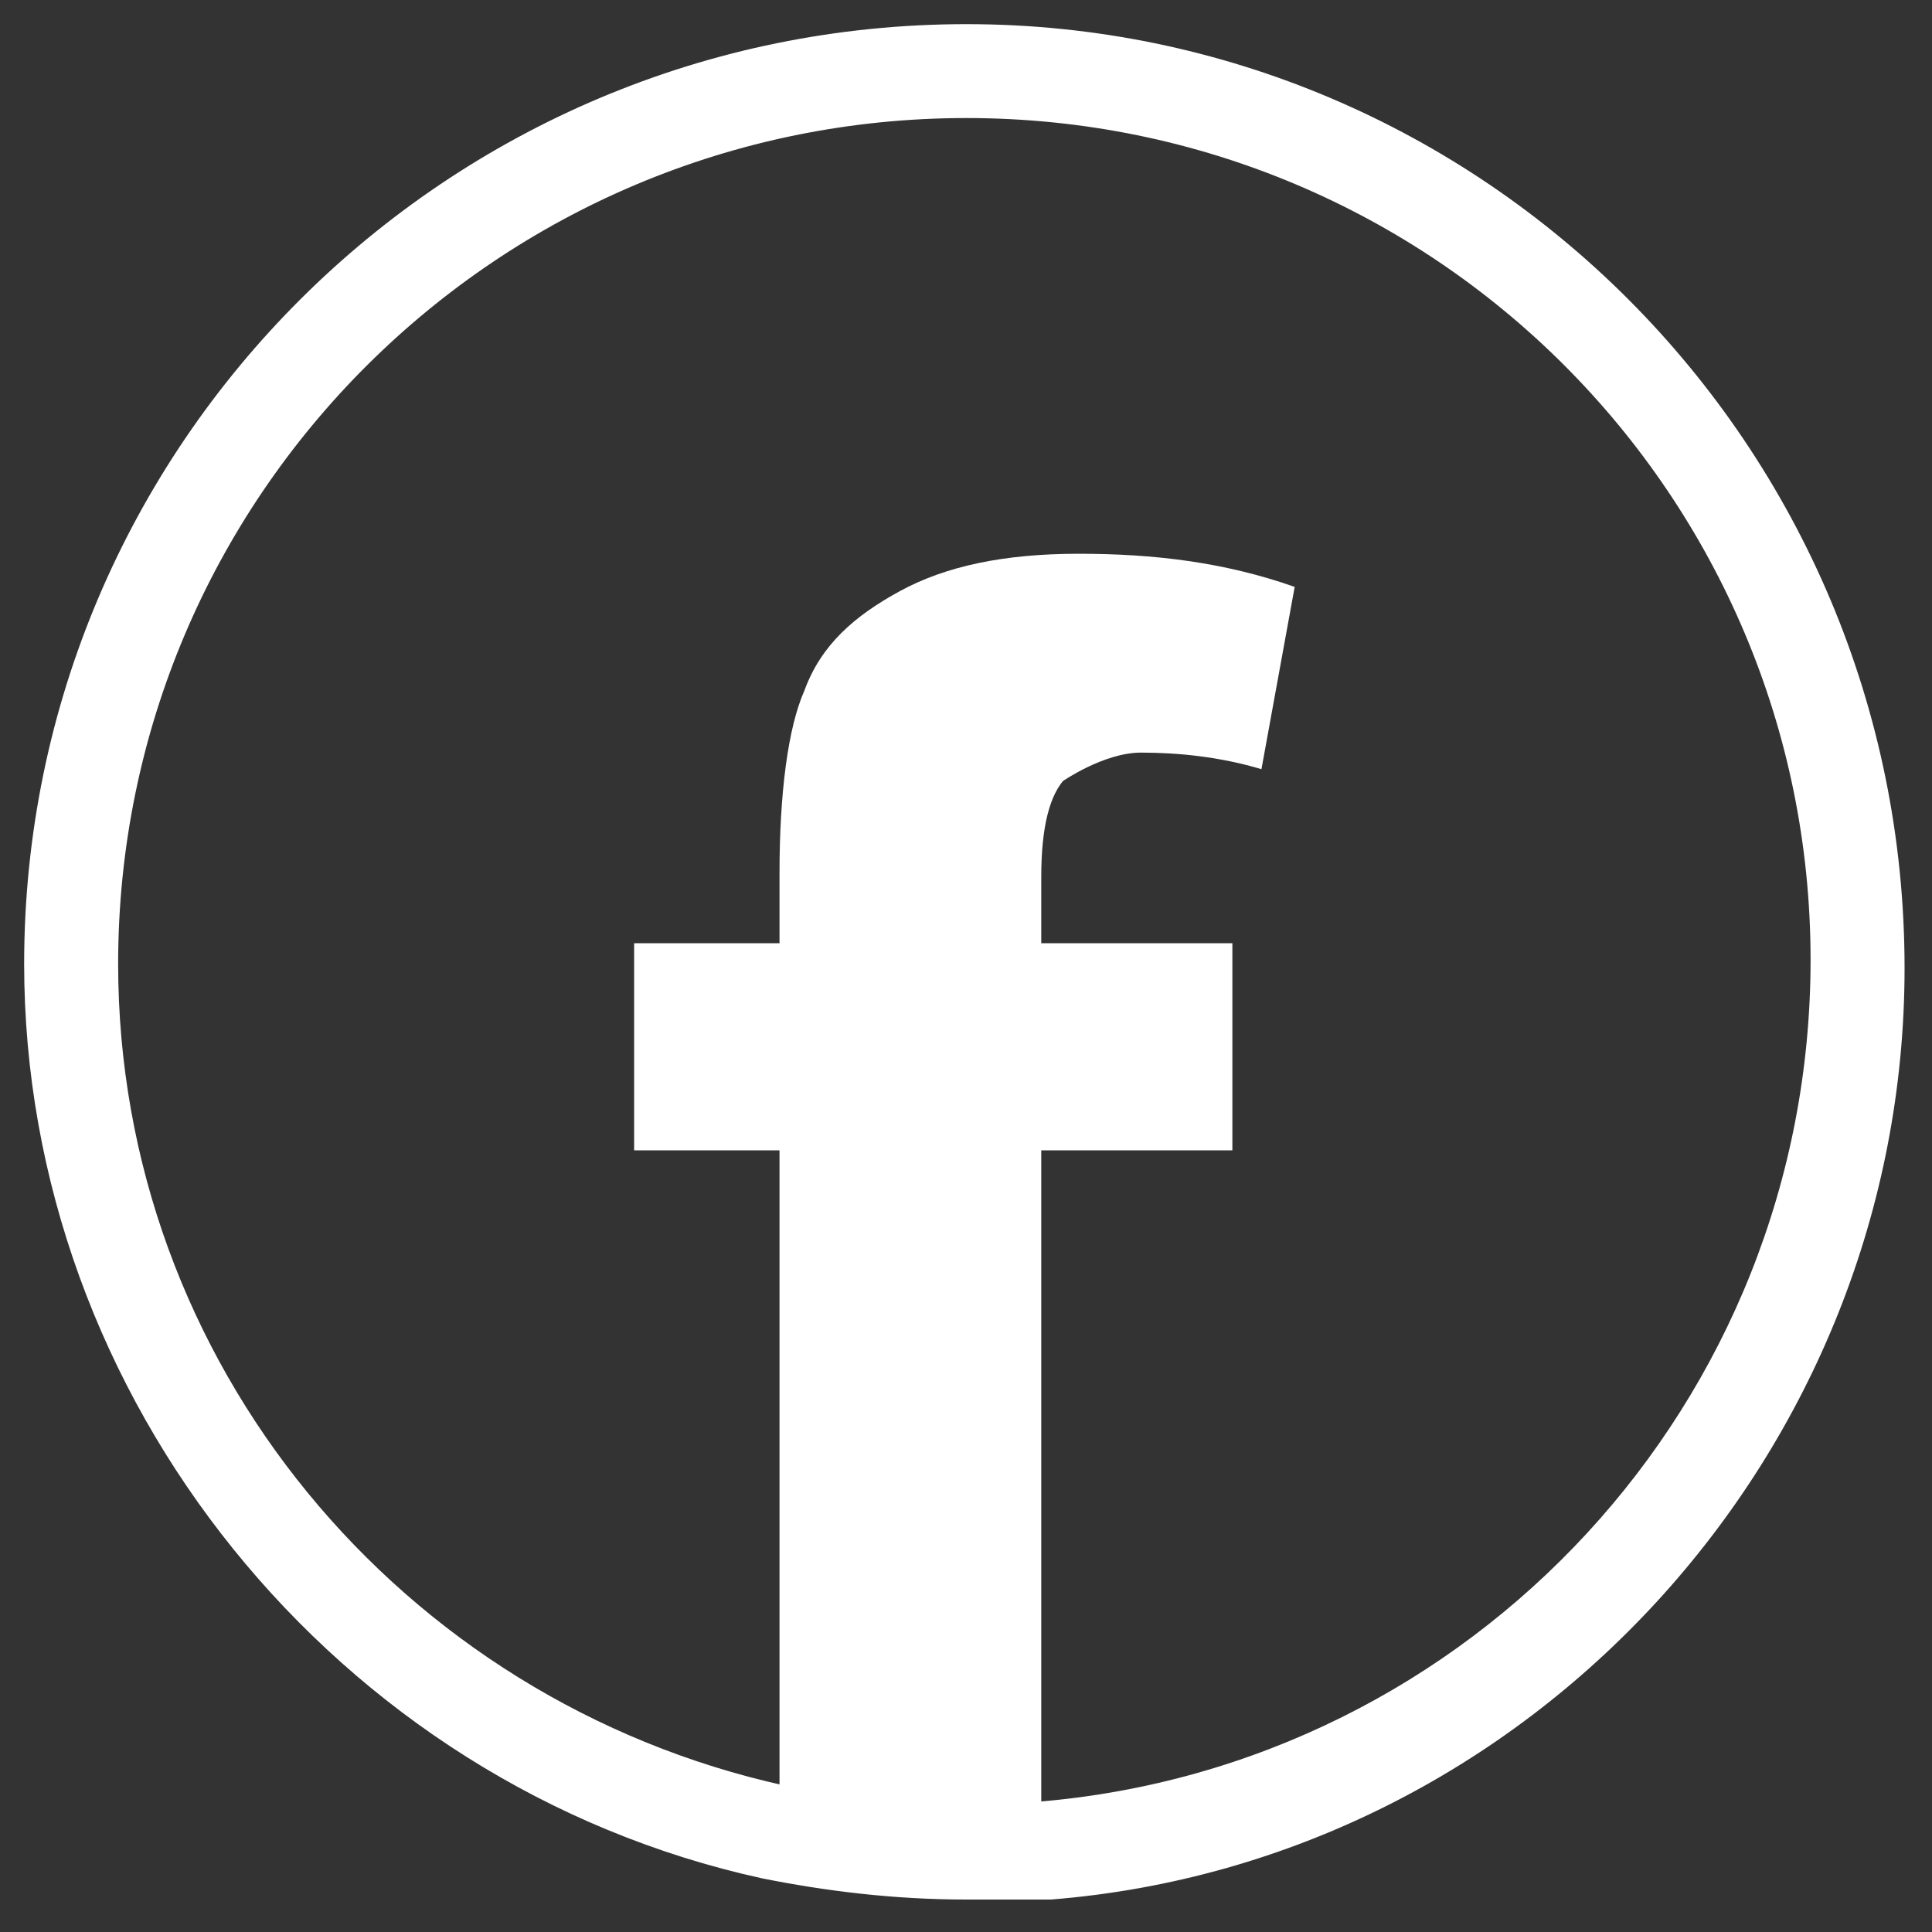
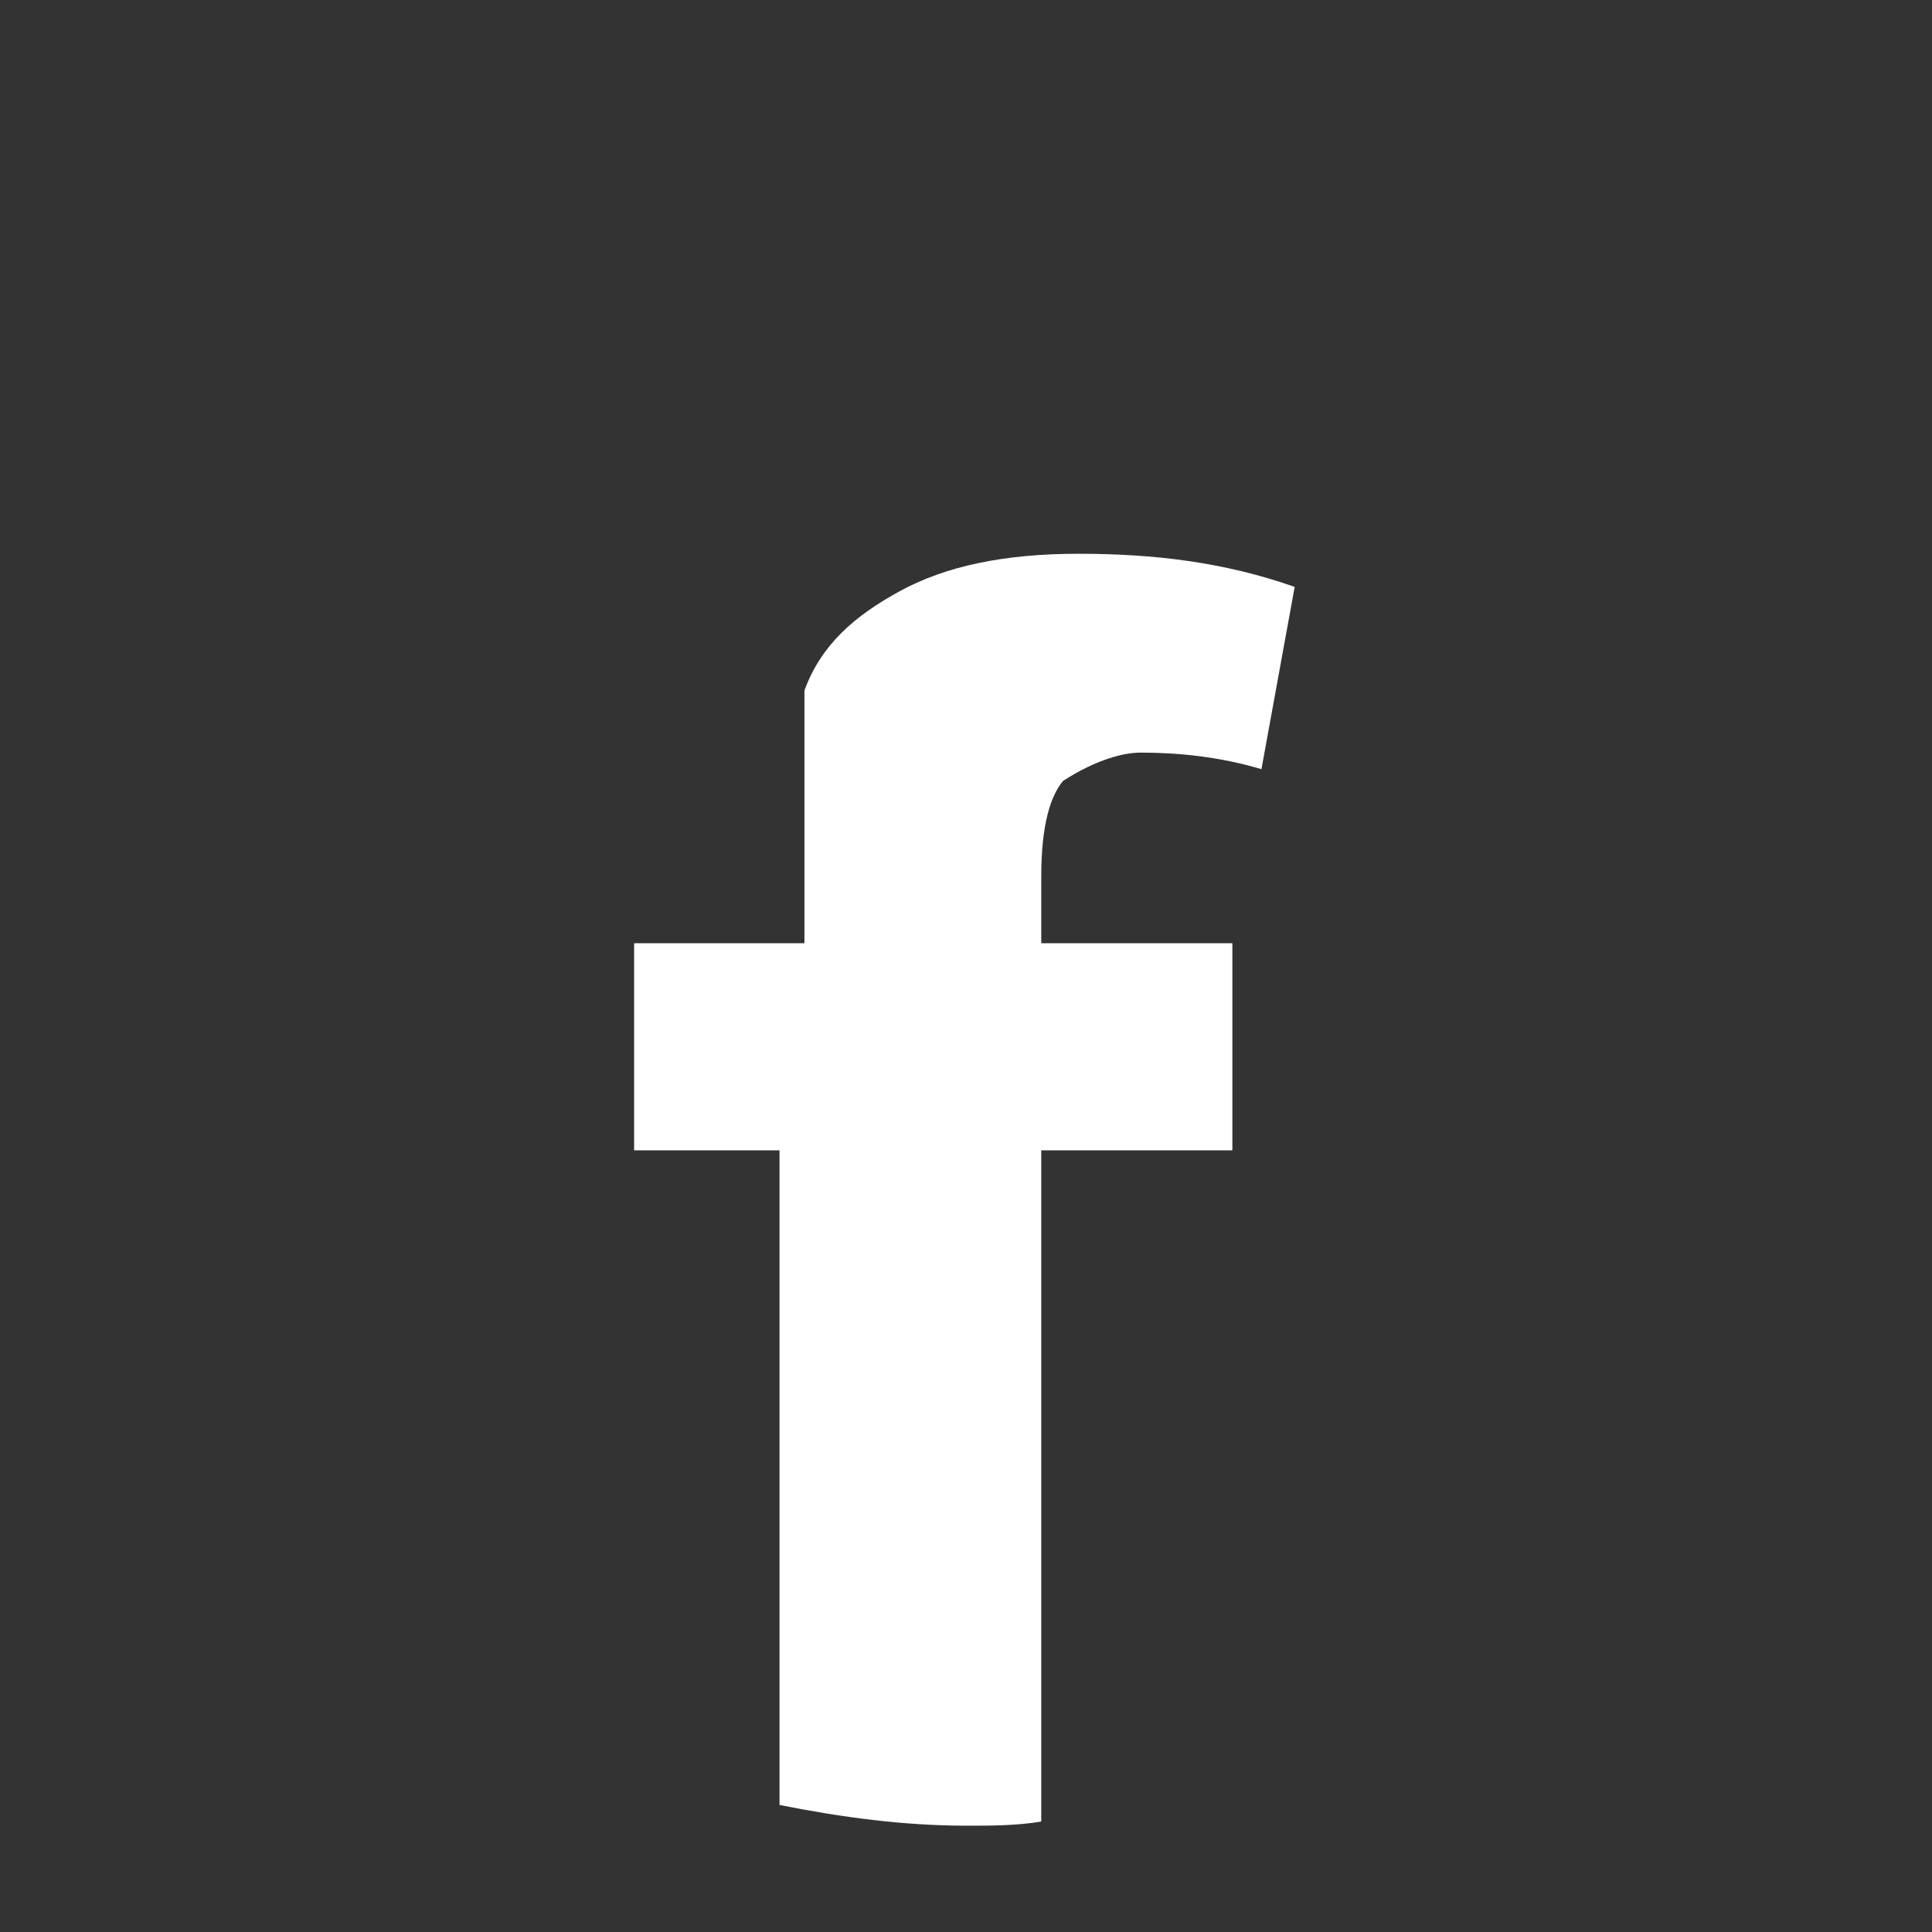
<svg xmlns="http://www.w3.org/2000/svg" width="40" height="40" viewBox="0 0 40 40" fill="none">
  <rect x="0" y="0" width="40" height="40" fill="#333333" stroke="none" />
-   <path d="M21.536 37.55L21.526 37.551L21.516 37.553C21.024 37.634 20.529 37.635 20.009 37.635C18.654 37.635 17.382 37.466 16.191 37.212C8.131 35.434 2.196 28.328 2.196 19.957C2.196 10.146 10.169 2.194 20.009 2.194C29.849 2.194 37.736 10.145 37.736 19.871C37.736 29.176 30.611 36.789 21.536 37.55ZM15.827 38.644L15.827 38.644L15.832 38.645C17.134 38.905 18.527 39.078 20.009 39.078H20.013H20.016H20.02H20.023H20.027H20.03H20.034H20.037H20.041H20.044H20.048H20.051H20.055H20.058H20.062H20.065H20.069H20.072H20.076H20.079H20.083H20.086H20.09H20.093H20.097H20.1H20.104H20.107H20.111H20.114H20.117H20.121H20.125H20.128H20.131H20.135H20.138H20.142H20.145H20.149H20.152H20.156H20.159H20.163H20.166H20.169H20.173H20.176H20.18H20.183H20.187H20.19H20.194H20.197H20.2H20.204H20.207H20.211H20.214H20.218H20.221H20.224H20.228H20.231H20.235H20.238H20.241H20.245H20.248H20.252H20.255H20.259H20.262H20.265H20.269H20.272H20.276H20.279H20.282H20.286H20.289H20.293H20.296H20.299H20.303H20.306H20.309H20.313H20.316H20.32H20.323H20.326H20.33H20.333H20.337H20.34H20.343H20.347H20.35H20.353H20.357H20.36H20.363H20.367H20.37H20.373H20.377H20.38H20.384H20.387H20.39H20.394H20.397H20.4H20.404H20.407H20.41H20.414H20.417H20.421H20.424H20.427H20.43H20.434H20.437H20.441H20.444H20.447H20.451H20.454H20.457H20.461H20.464H20.467H20.471H20.474H20.477H20.481H20.484H20.487H20.491H20.494H20.497H20.5H20.504H20.507H20.511H20.514H20.517H20.52H20.524H20.527H20.53H20.534H20.537H20.54H20.544H20.547H20.55H20.554H20.557H20.56H20.564H20.567H20.57H20.573H20.577H20.58H20.583H20.587H20.59H20.593H20.597H20.6H20.603H20.607H20.61H20.613H20.616H20.62H20.623H20.626H20.63H20.633H20.636H20.64H20.643H20.646H20.649H20.653H20.656H20.659H20.663H20.666H20.669H20.672H20.676H20.679H20.682H20.686H20.689H20.692H20.695H20.699H20.702H20.705H20.709H20.712H20.715H20.718H20.722H20.725H20.728H20.732H20.735H20.738H20.741H20.745H20.748H20.751H20.755H20.758H20.761H20.764H20.768H20.771H20.774H20.777H20.781H20.784H20.787H20.791H20.794H20.797H20.8H20.804H20.807H20.81H20.814H20.817H20.82H20.823H20.827H20.83H20.833H20.837H20.84H20.843H20.846H20.85H20.853H20.856H20.859H20.863H20.866H20.869H20.872H20.876H20.879H20.882H20.886H20.889H20.892H20.895H20.899H20.902H20.905H20.909H20.912H20.915H20.918H20.922H20.925H20.928H20.931H20.935H20.938H20.941H20.945H20.948H20.951H20.954H20.958H20.961H20.964H20.968H20.971H20.974H20.977H20.981H20.984H20.987H20.991H20.994H20.997H21H21.004H21.007H21.01H21.014H21.017H21.02H21.023H21.027H21.03H21.033H21.037H21.04H21.043H21.046H21.05H21.053H21.056H21.059H21.063H21.066H21.069H21.073H21.076H21.079H21.082H21.086H21.089H21.092H21.096H21.099H21.102H21.106H21.109H21.112H21.116H21.119H21.122H21.125H21.129H21.132H21.135H21.139H21.142H21.145H21.148H21.152H21.155H21.158H21.162H21.165H21.168H21.172H21.175H21.178H21.181H21.185H21.188H21.192H21.195H21.198H21.201H21.205H21.208H21.211H21.215H21.218H21.221H21.225H21.228H21.231H21.235H21.238H21.241H21.245H21.248H21.251H21.255H21.258H21.261H21.265H21.268H21.271H21.275H21.278H21.281H21.285H21.288H21.291H21.295H21.298H21.301H21.305H21.308H21.311H21.315H21.318H21.321H21.325H21.328H21.331H21.335H21.338H21.341H21.345H21.348H21.352H21.355H21.358H21.362H21.365H21.368H21.372H21.375H21.378H21.382H21.385H21.389H21.392H21.395H21.399H21.402H21.405H21.409H21.412H21.416H21.419H21.422H21.426H21.429H21.432H21.436H21.439H21.443H21.446H21.449H21.453H21.456H21.46H21.463H21.466H21.47H21.473H21.477H21.48H21.483H21.487H21.49H21.494H21.497H21.5H21.504H21.507H21.511H21.514H21.517H21.521H21.524H21.528H21.531H21.535H21.538H21.541H21.545H21.548H21.552H21.555H21.559H21.562H21.566H21.569H21.573H21.576H21.579H21.583H21.586H21.59H21.593H21.597H21.6H21.604H21.607H21.61H21.614H21.617H21.621H21.624H21.628H21.631H21.635H21.638H21.642H21.645H21.649H21.652H21.656H21.659H21.663H21.666H21.67H21.673H21.677H21.68H21.684H21.687H21.691H21.694H21.698H21.701H21.705H21.708H21.712H21.715H21.719H21.722H21.726H21.729H21.739L21.749 39.078C31.514 38.295 39.182 29.951 39.182 20.043C39.182 9.355 30.556 0.75 20.009 0.75C9.378 0.75 0.75 9.353 0.75 19.957C0.75 28.824 7.111 36.731 15.827 38.644Z" fill="white" stroke="white" stroke-width="0.5" />
-   <path d="M21.988 16.183C21.988 16.183 22.849 15.582 23.623 15.582C24.397 15.582 25.257 15.668 26.117 15.925L26.805 12.151C25.343 11.636 23.881 11.465 22.332 11.465C20.784 11.465 19.58 11.722 18.634 12.237C17.688 12.752 17 13.352 16.655 14.296C16.311 15.068 16.139 16.44 16.139 18.07V19.528H13.129V23.817H16.139V37.37C17.43 37.627 18.72 37.799 20.01 37.799C20.526 37.799 21.042 37.799 21.558 37.713V23.817H25.515V19.528H21.558V18.156C21.558 17.126 21.73 16.44 22.074 16.097L21.988 16.183Z" fill="white" />
+   <path d="M21.988 16.183C21.988 16.183 22.849 15.582 23.623 15.582C24.397 15.582 25.257 15.668 26.117 15.925L26.805 12.151C25.343 11.636 23.881 11.465 22.332 11.465C20.784 11.465 19.58 11.722 18.634 12.237C17.688 12.752 17 13.352 16.655 14.296V19.528H13.129V23.817H16.139V37.37C17.43 37.627 18.72 37.799 20.01 37.799C20.526 37.799 21.042 37.799 21.558 37.713V23.817H25.515V19.528H21.558V18.156C21.558 17.126 21.73 16.44 22.074 16.097L21.988 16.183Z" fill="white" />
</svg>